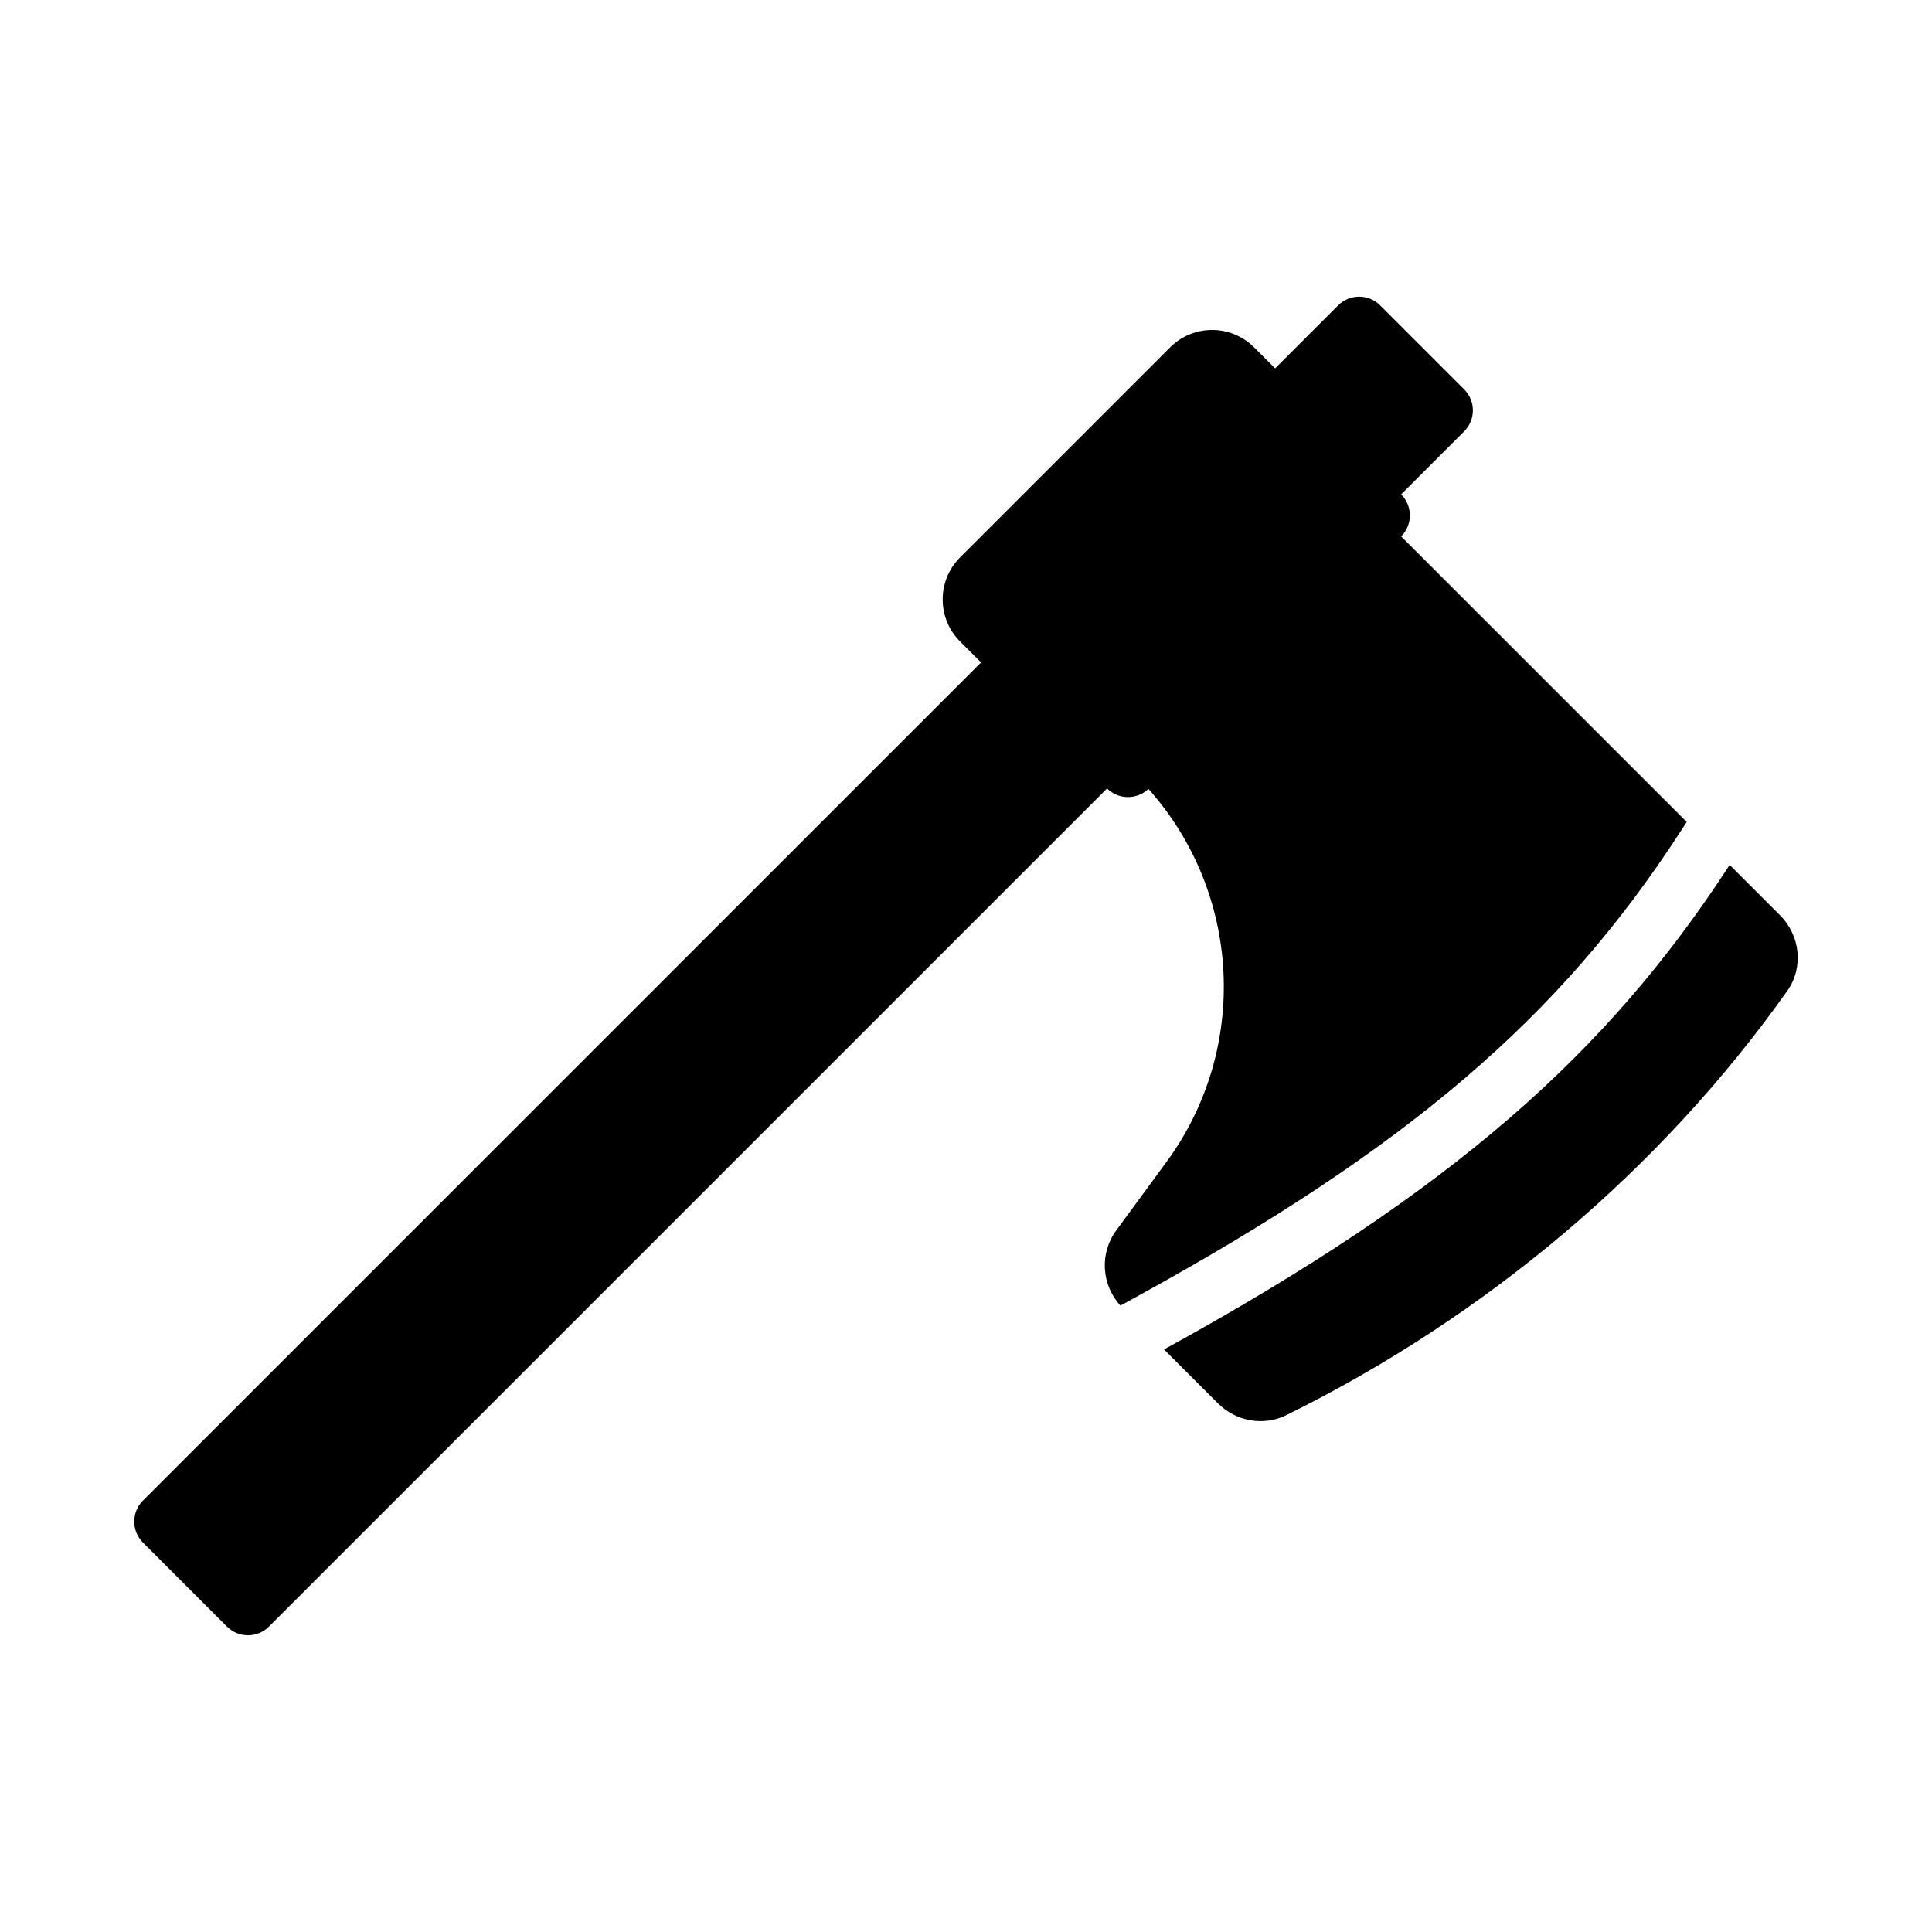
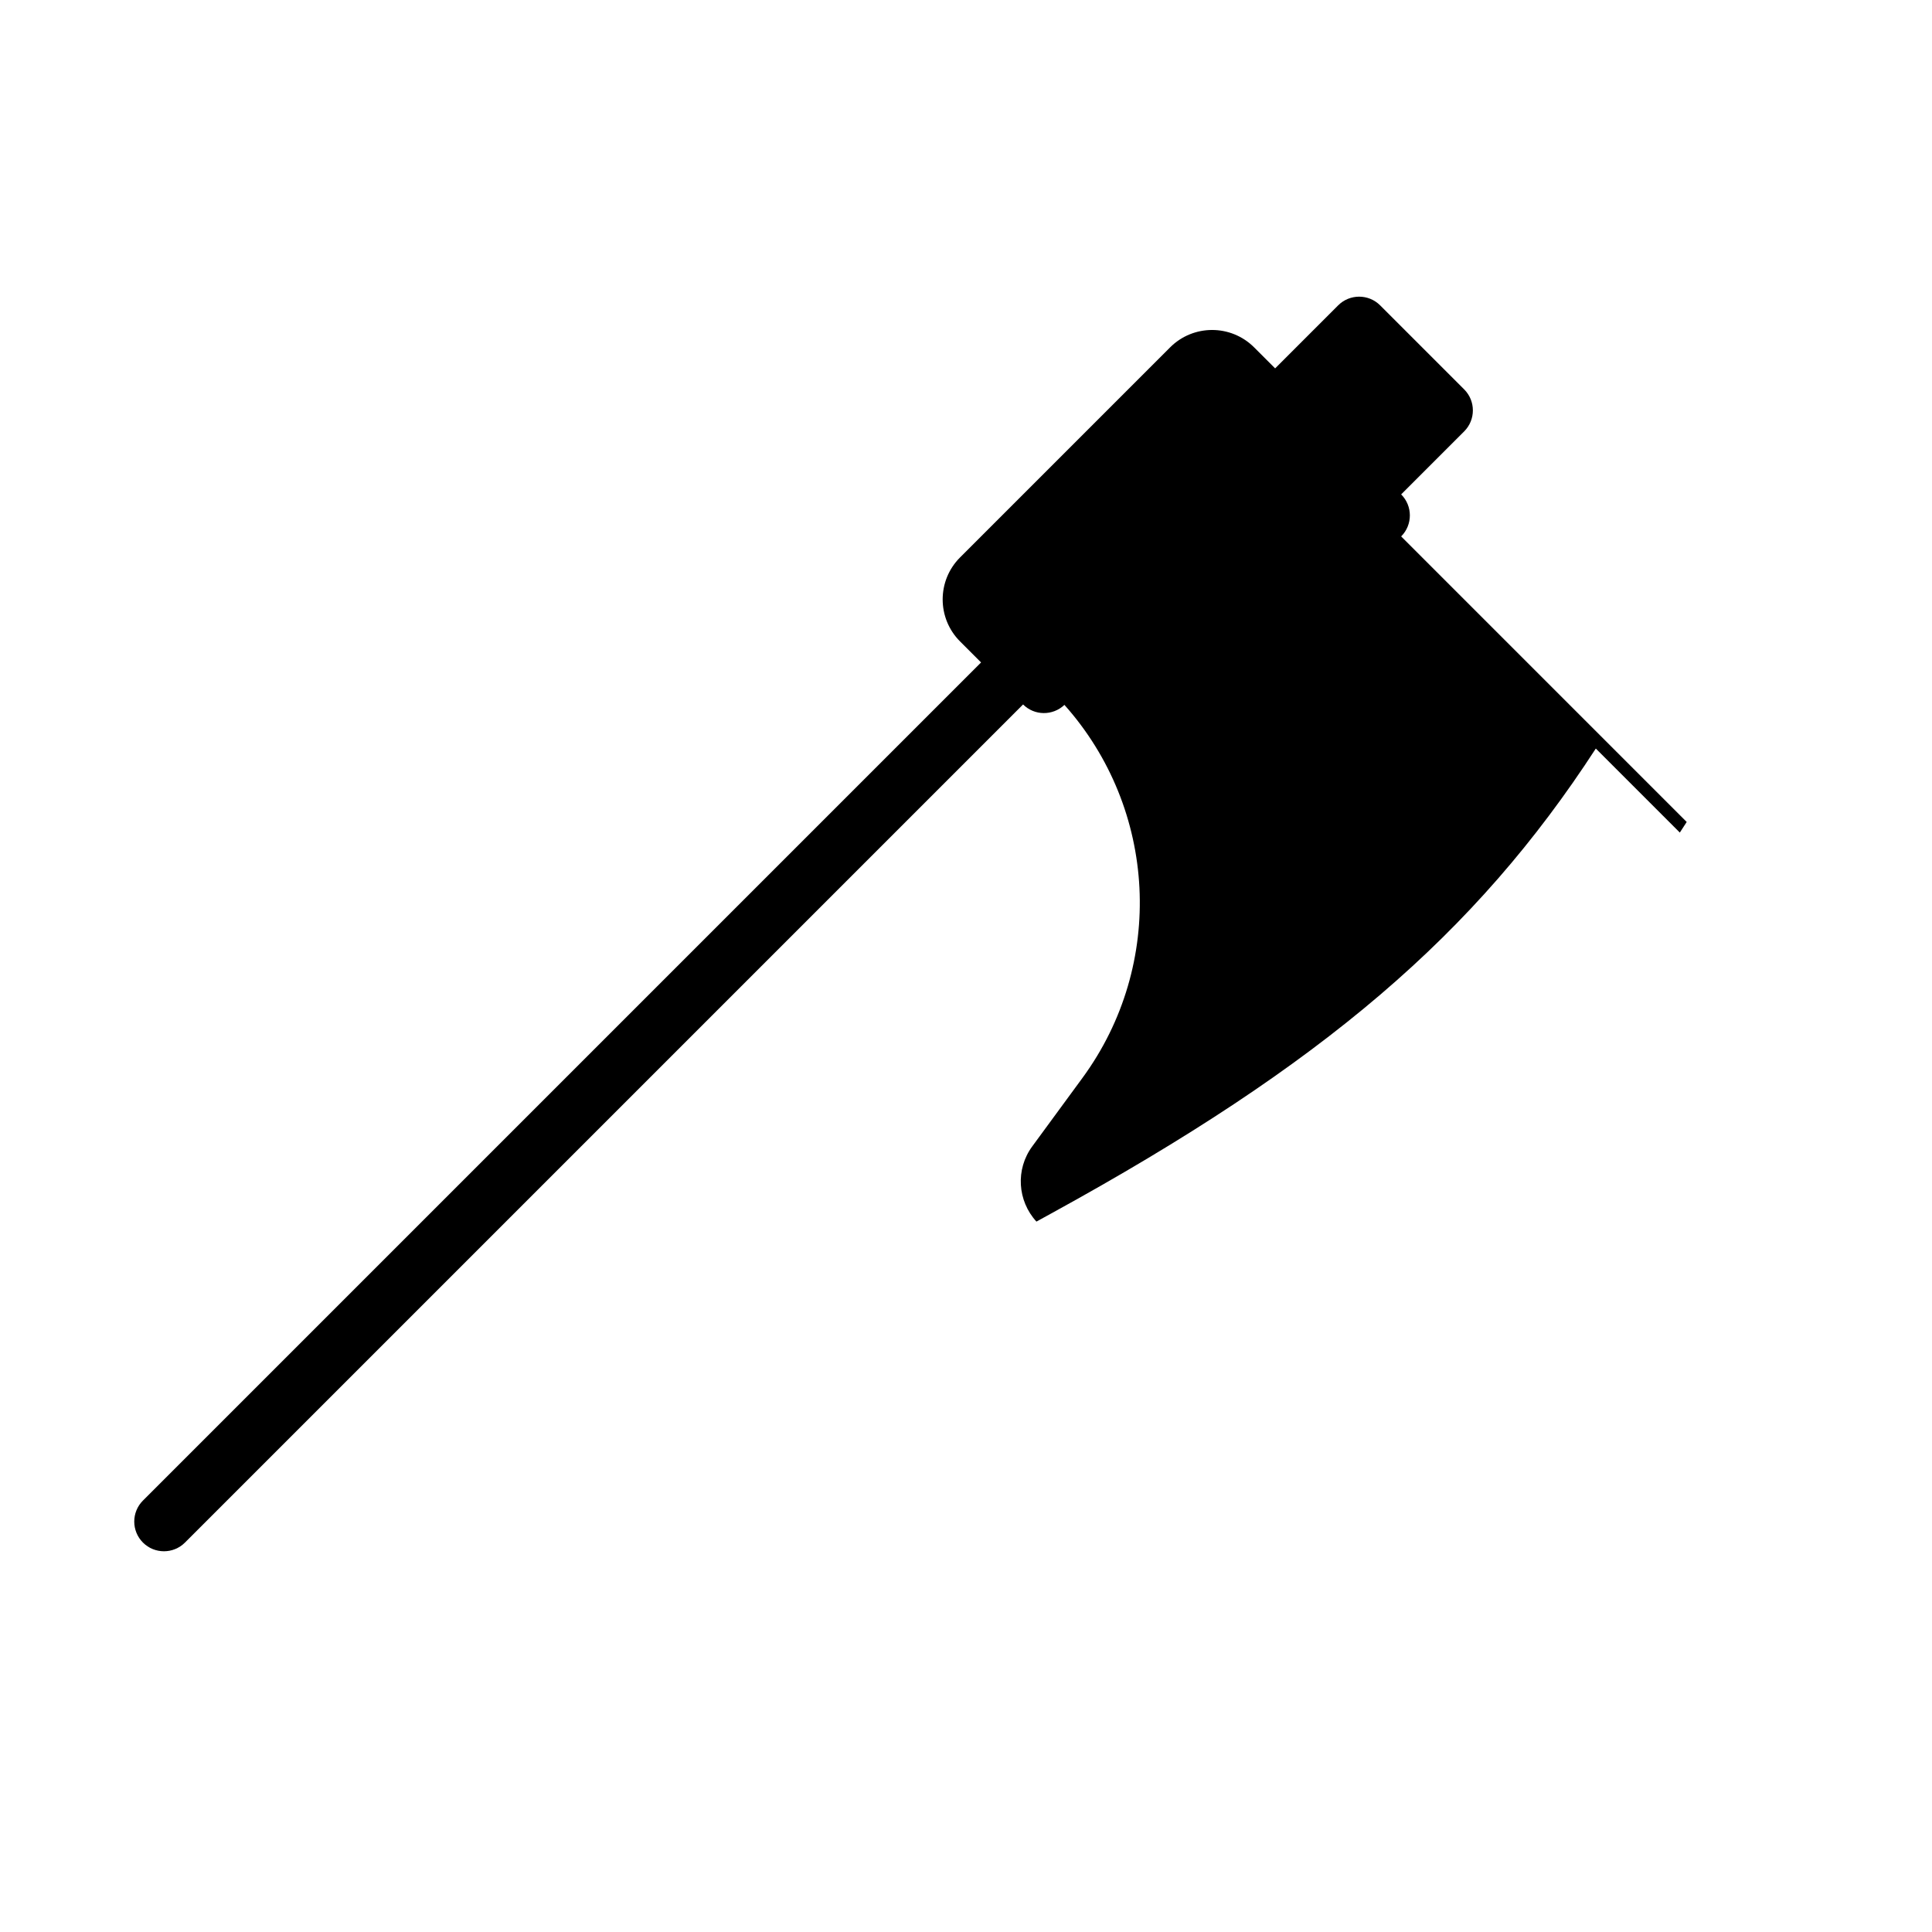
<svg xmlns="http://www.w3.org/2000/svg" fill="#000000" width="800px" height="800px" version="1.1" viewBox="144 144 512 512">
  <g>
-     <path d="m589.17 364.64 1.824-2.809-75.672-75.676c3.074-3.074 3.074-8.059 0-11.133l16.699-16.699c3.074-3.074 3.074-8.059 0-11.133l-22.266-22.266c-3.074-3.074-8.059-3.074-11.133 0l-16.699 16.699-5.566-5.566c-6.148-6.148-16.117-6.148-22.266 0l-55.664 55.664c-6.148 6.148-6.148 16.117 0 22.266l5.566 5.566-222.11 222.11c-3.074 3.074-3.074 8.059 0 11.133l22.266 22.266c3.074 3.074 8.059 3.074 11.133 0l222.11-222.11c3.023 3.023 7.871 3.035 10.957 0.117 24.578 27.555 26.844 68.77 4.766 98.875l-13.305 18.141c-4.457 6.078-3.926 14.402 1.121 19.914l3.969-2.18c71.848-39.398 112.3-73.938 144.27-123.18z" />
-     <path d="m615.74 386.57-13.359-13.359c-32.34 49.816-73.473 86.5-149.9 128.41l14.305 14.305c4.731 4.731 11.969 6.066 17.98 3.172 52.992-26.16 99.246-65.07 132.87-112.49 4.398-6.18 3.449-14.695-1.891-20.039z" />
+     <path d="m589.17 364.64 1.824-2.809-75.672-75.676c3.074-3.074 3.074-8.059 0-11.133l16.699-16.699c3.074-3.074 3.074-8.059 0-11.133l-22.266-22.266c-3.074-3.074-8.059-3.074-11.133 0l-16.699 16.699-5.566-5.566c-6.148-6.148-16.117-6.148-22.266 0l-55.664 55.664c-6.148 6.148-6.148 16.117 0 22.266l5.566 5.566-222.11 222.11c-3.074 3.074-3.074 8.059 0 11.133c3.074 3.074 8.059 3.074 11.133 0l222.11-222.11c3.023 3.023 7.871 3.035 10.957 0.117 24.578 27.555 26.844 68.77 4.766 98.875l-13.305 18.141c-4.457 6.078-3.926 14.402 1.121 19.914l3.969-2.18c71.848-39.398 112.3-73.938 144.27-123.18z" />
  </g>
</svg>